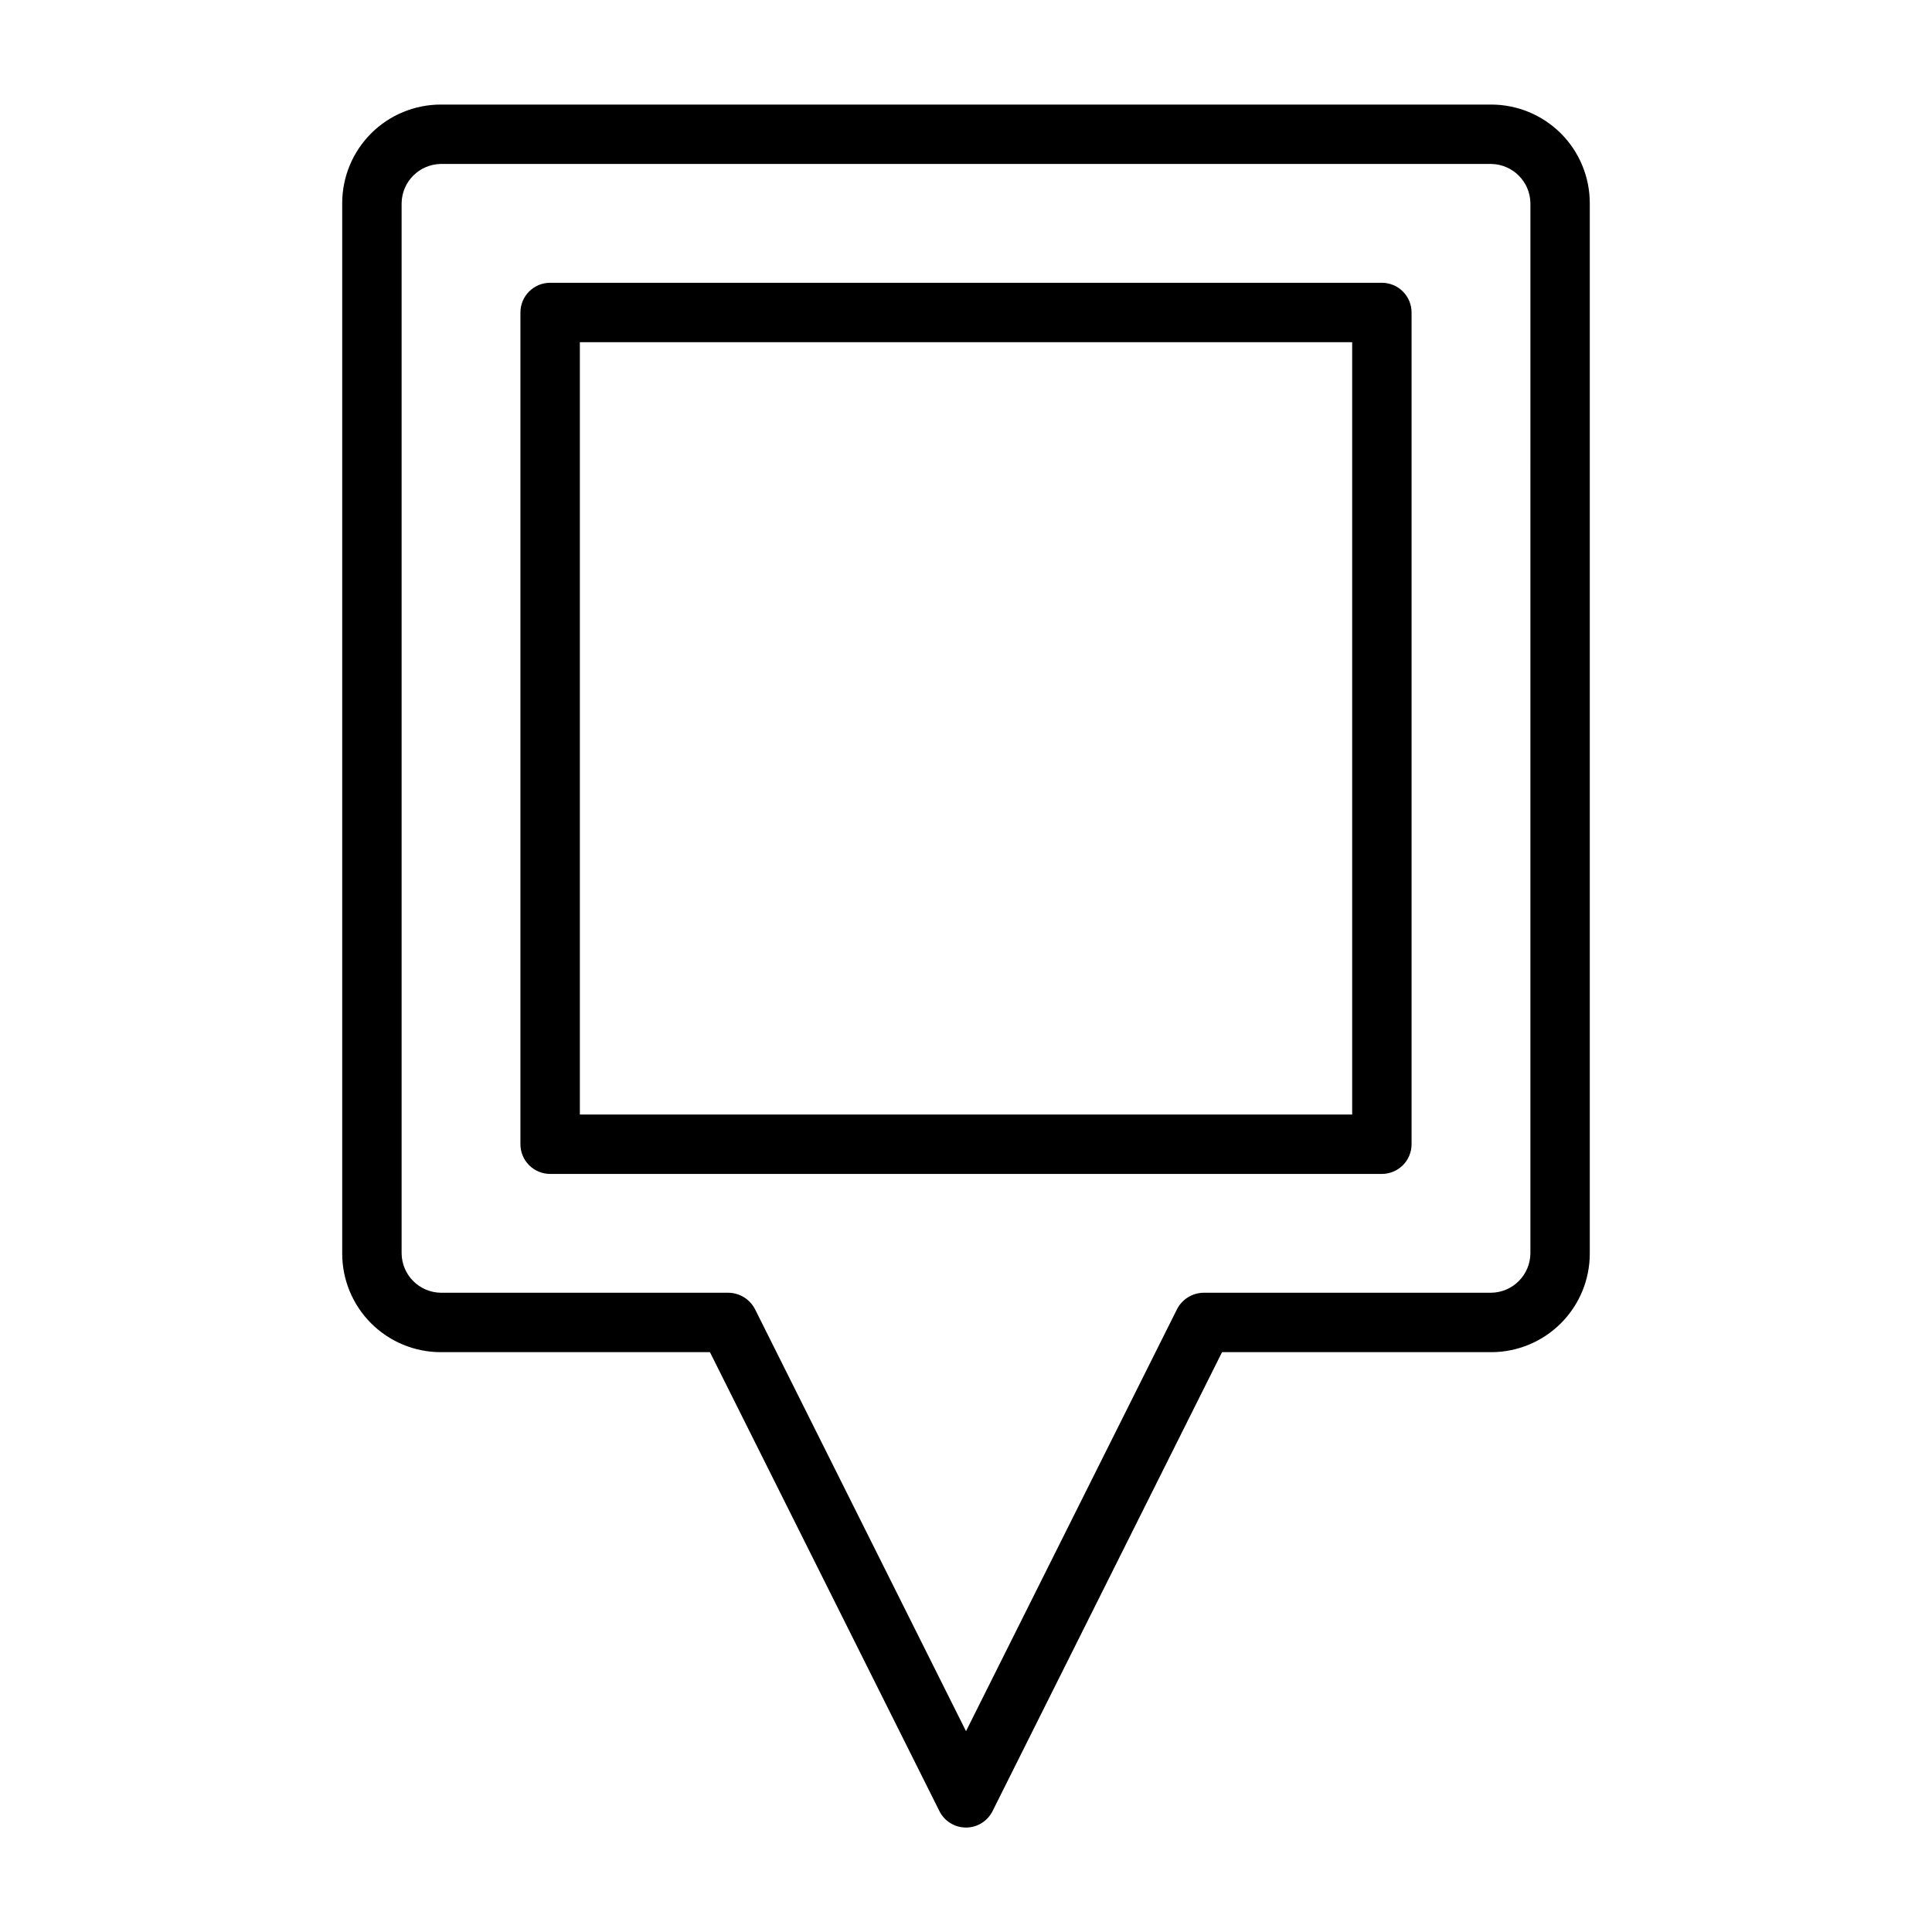
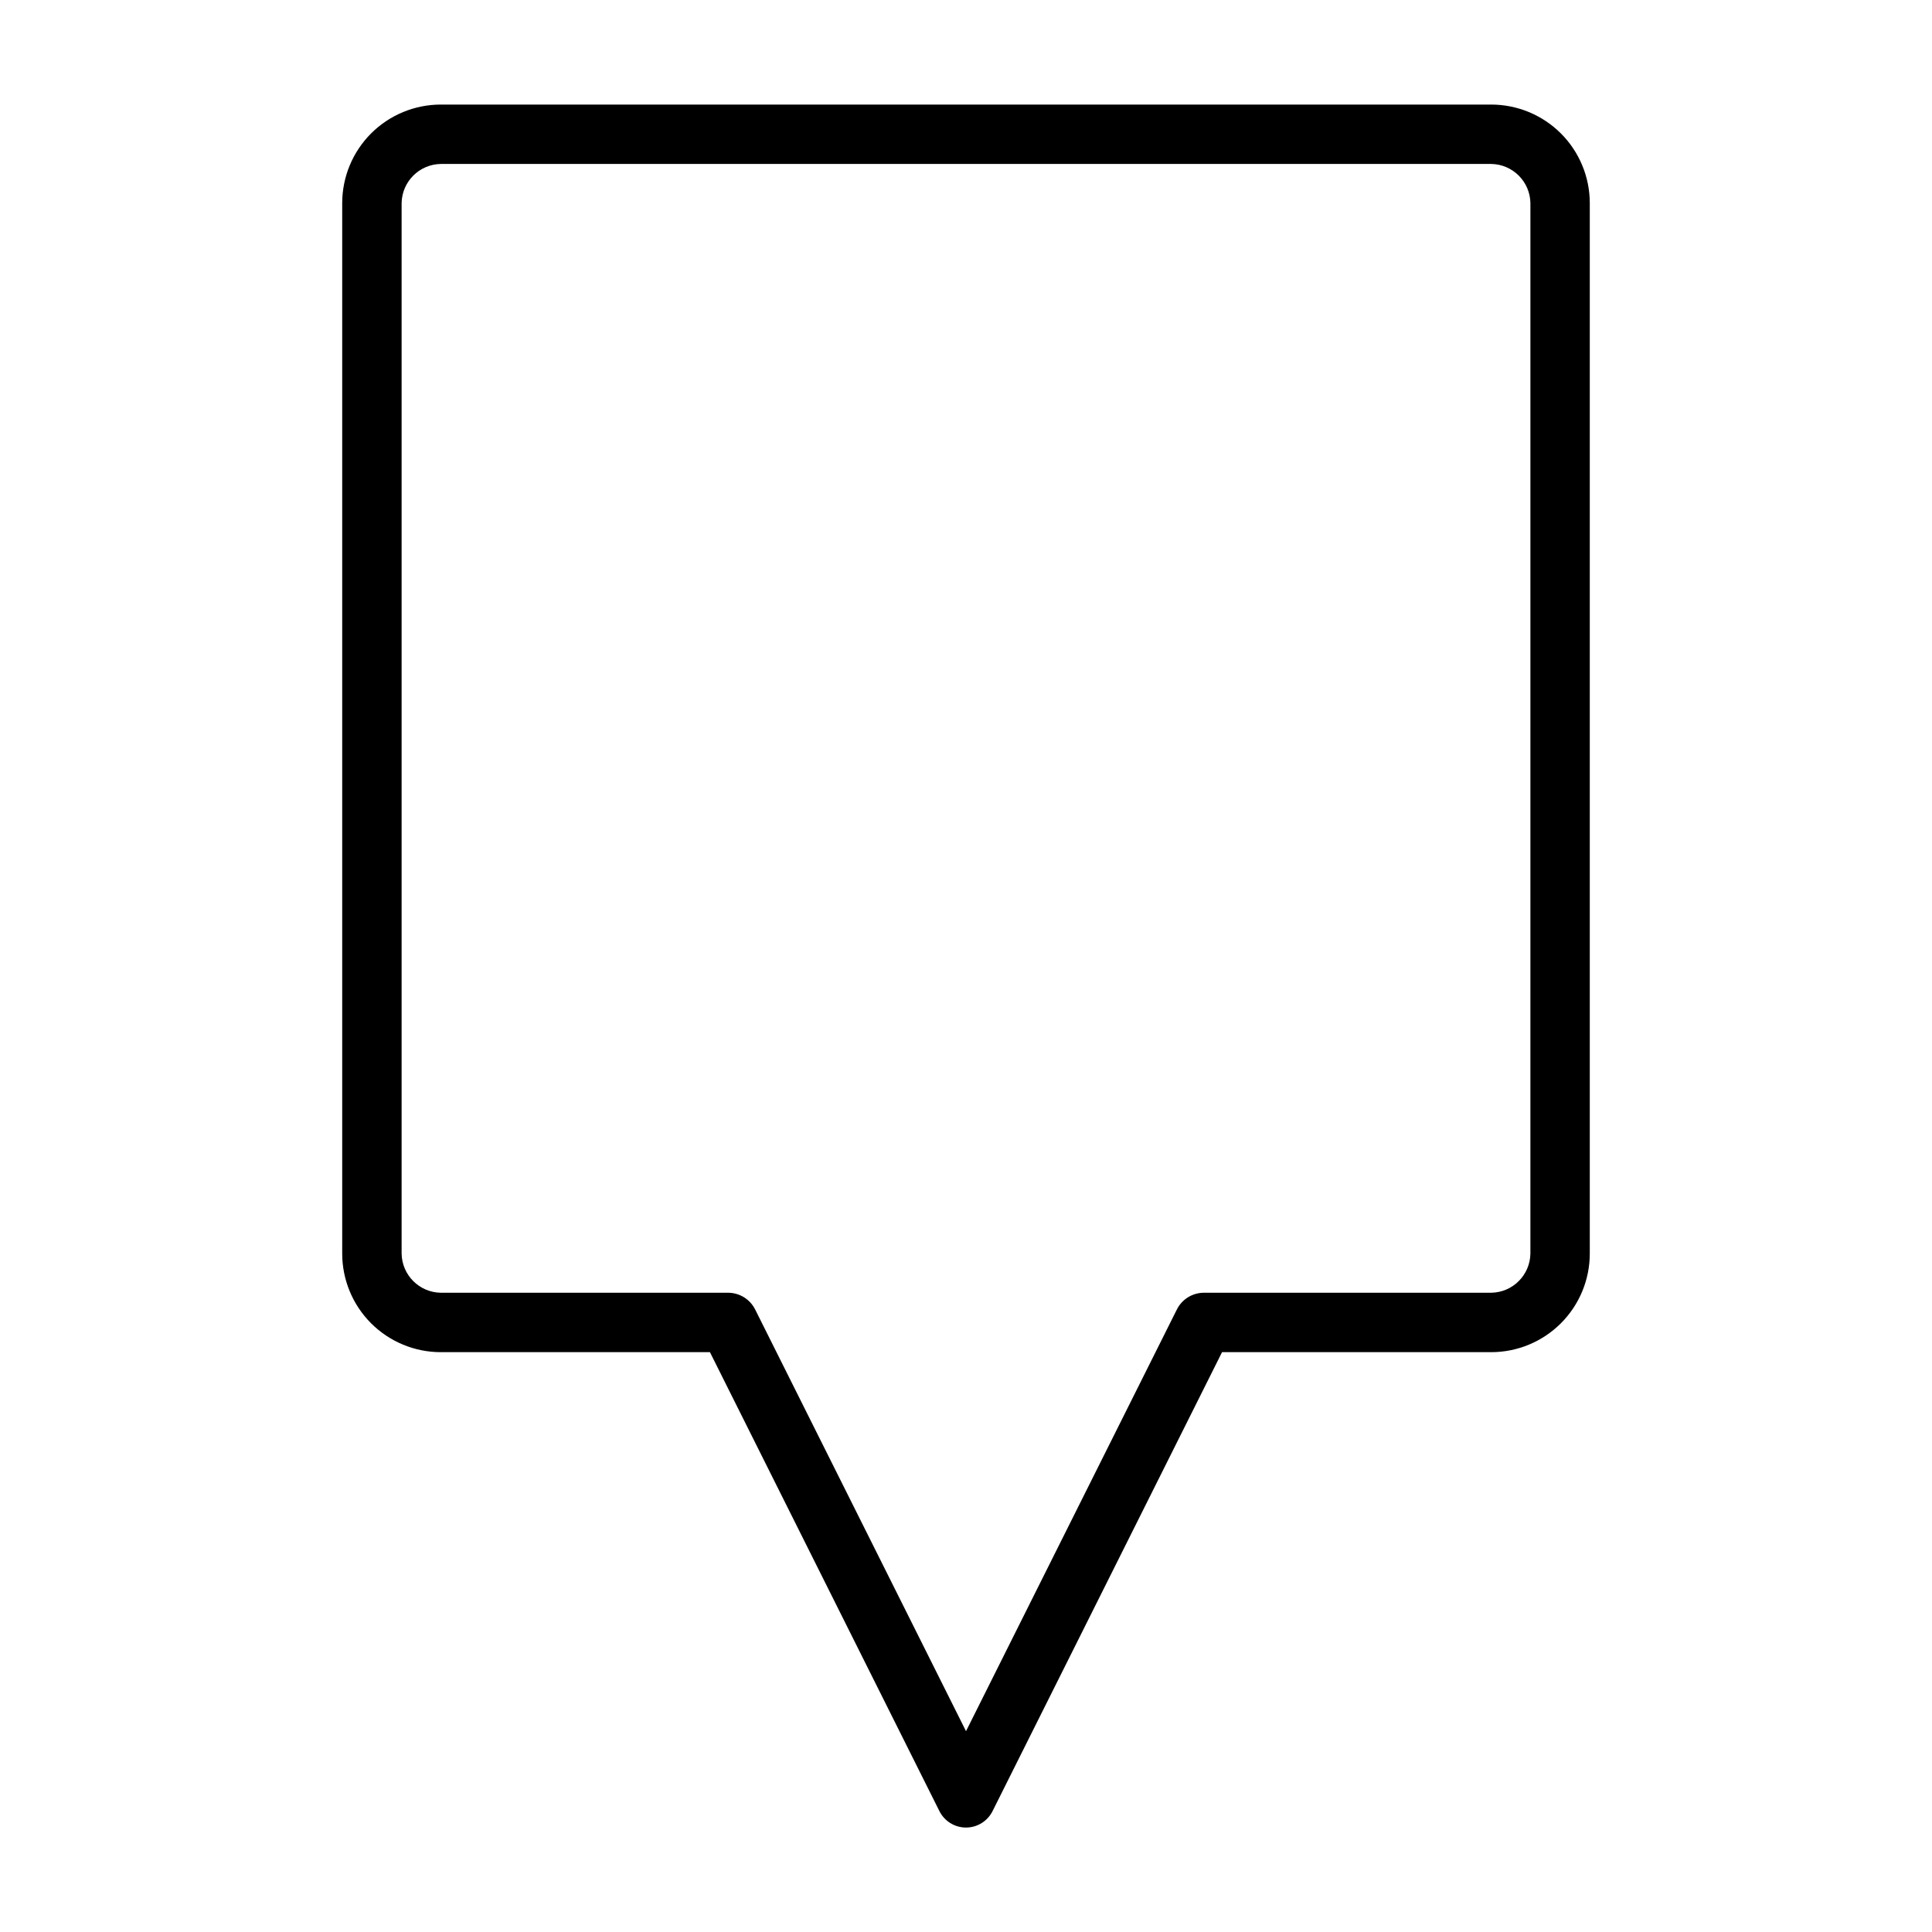
<svg xmlns="http://www.w3.org/2000/svg" fill="#000000" width="800px" height="800px" version="1.1" viewBox="144 144 512 512">
  <g>
-     <path d="m510.21 218.94h-220.42c-4.348 0-7.871 3.523-7.871 7.871v220.42c0 2.09 0.828 4.09 2.305 5.566 1.477 1.477 3.481 2.305 5.566 2.305h220.42c2.086 0 4.09-0.828 5.566-2.305 1.477-1.477 2.305-3.477 2.305-5.566v-220.42c0-2.086-0.828-4.09-2.305-5.566-1.477-1.477-3.481-2.305-5.566-2.305zm-7.871 220.42h-204.67v-204.67h204.67z" />
    <path d="m539.18 171.71h-278.36c-6.93 0-13.578 2.754-18.48 7.652-4.898 4.902-7.652 11.551-7.652 18.48v278.36c0 6.934 2.754 13.578 7.652 18.48 4.902 4.902 11.551 7.656 18.48 7.656h71.32l60.773 121.54c1.316 2.715 4.066 4.441 7.086 4.441 3.016 0 5.769-1.727 7.082-4.441l60.773-121.54h71.32c6.93 0 13.578-2.754 18.48-7.656 4.902-4.902 7.656-11.547 7.656-18.48v-278.36c0-6.93-2.754-13.578-7.656-18.48-4.902-4.898-11.551-7.652-18.48-7.652zm10.391 304.49c-0.082 5.703-4.688 10.309-10.391 10.391h-76.199c-3 0.031-5.734 1.73-7.086 4.41l-55.891 111.78-55.891-111.78h-0.004c-1.352-2.68-4.082-4.379-7.082-4.41h-76.203c-5.703-0.082-10.305-4.688-10.391-10.391v-278.36c0.086-5.703 4.688-10.305 10.391-10.391h278.36c5.703 0.086 10.309 4.688 10.391 10.391z" />
  </g>
</svg>